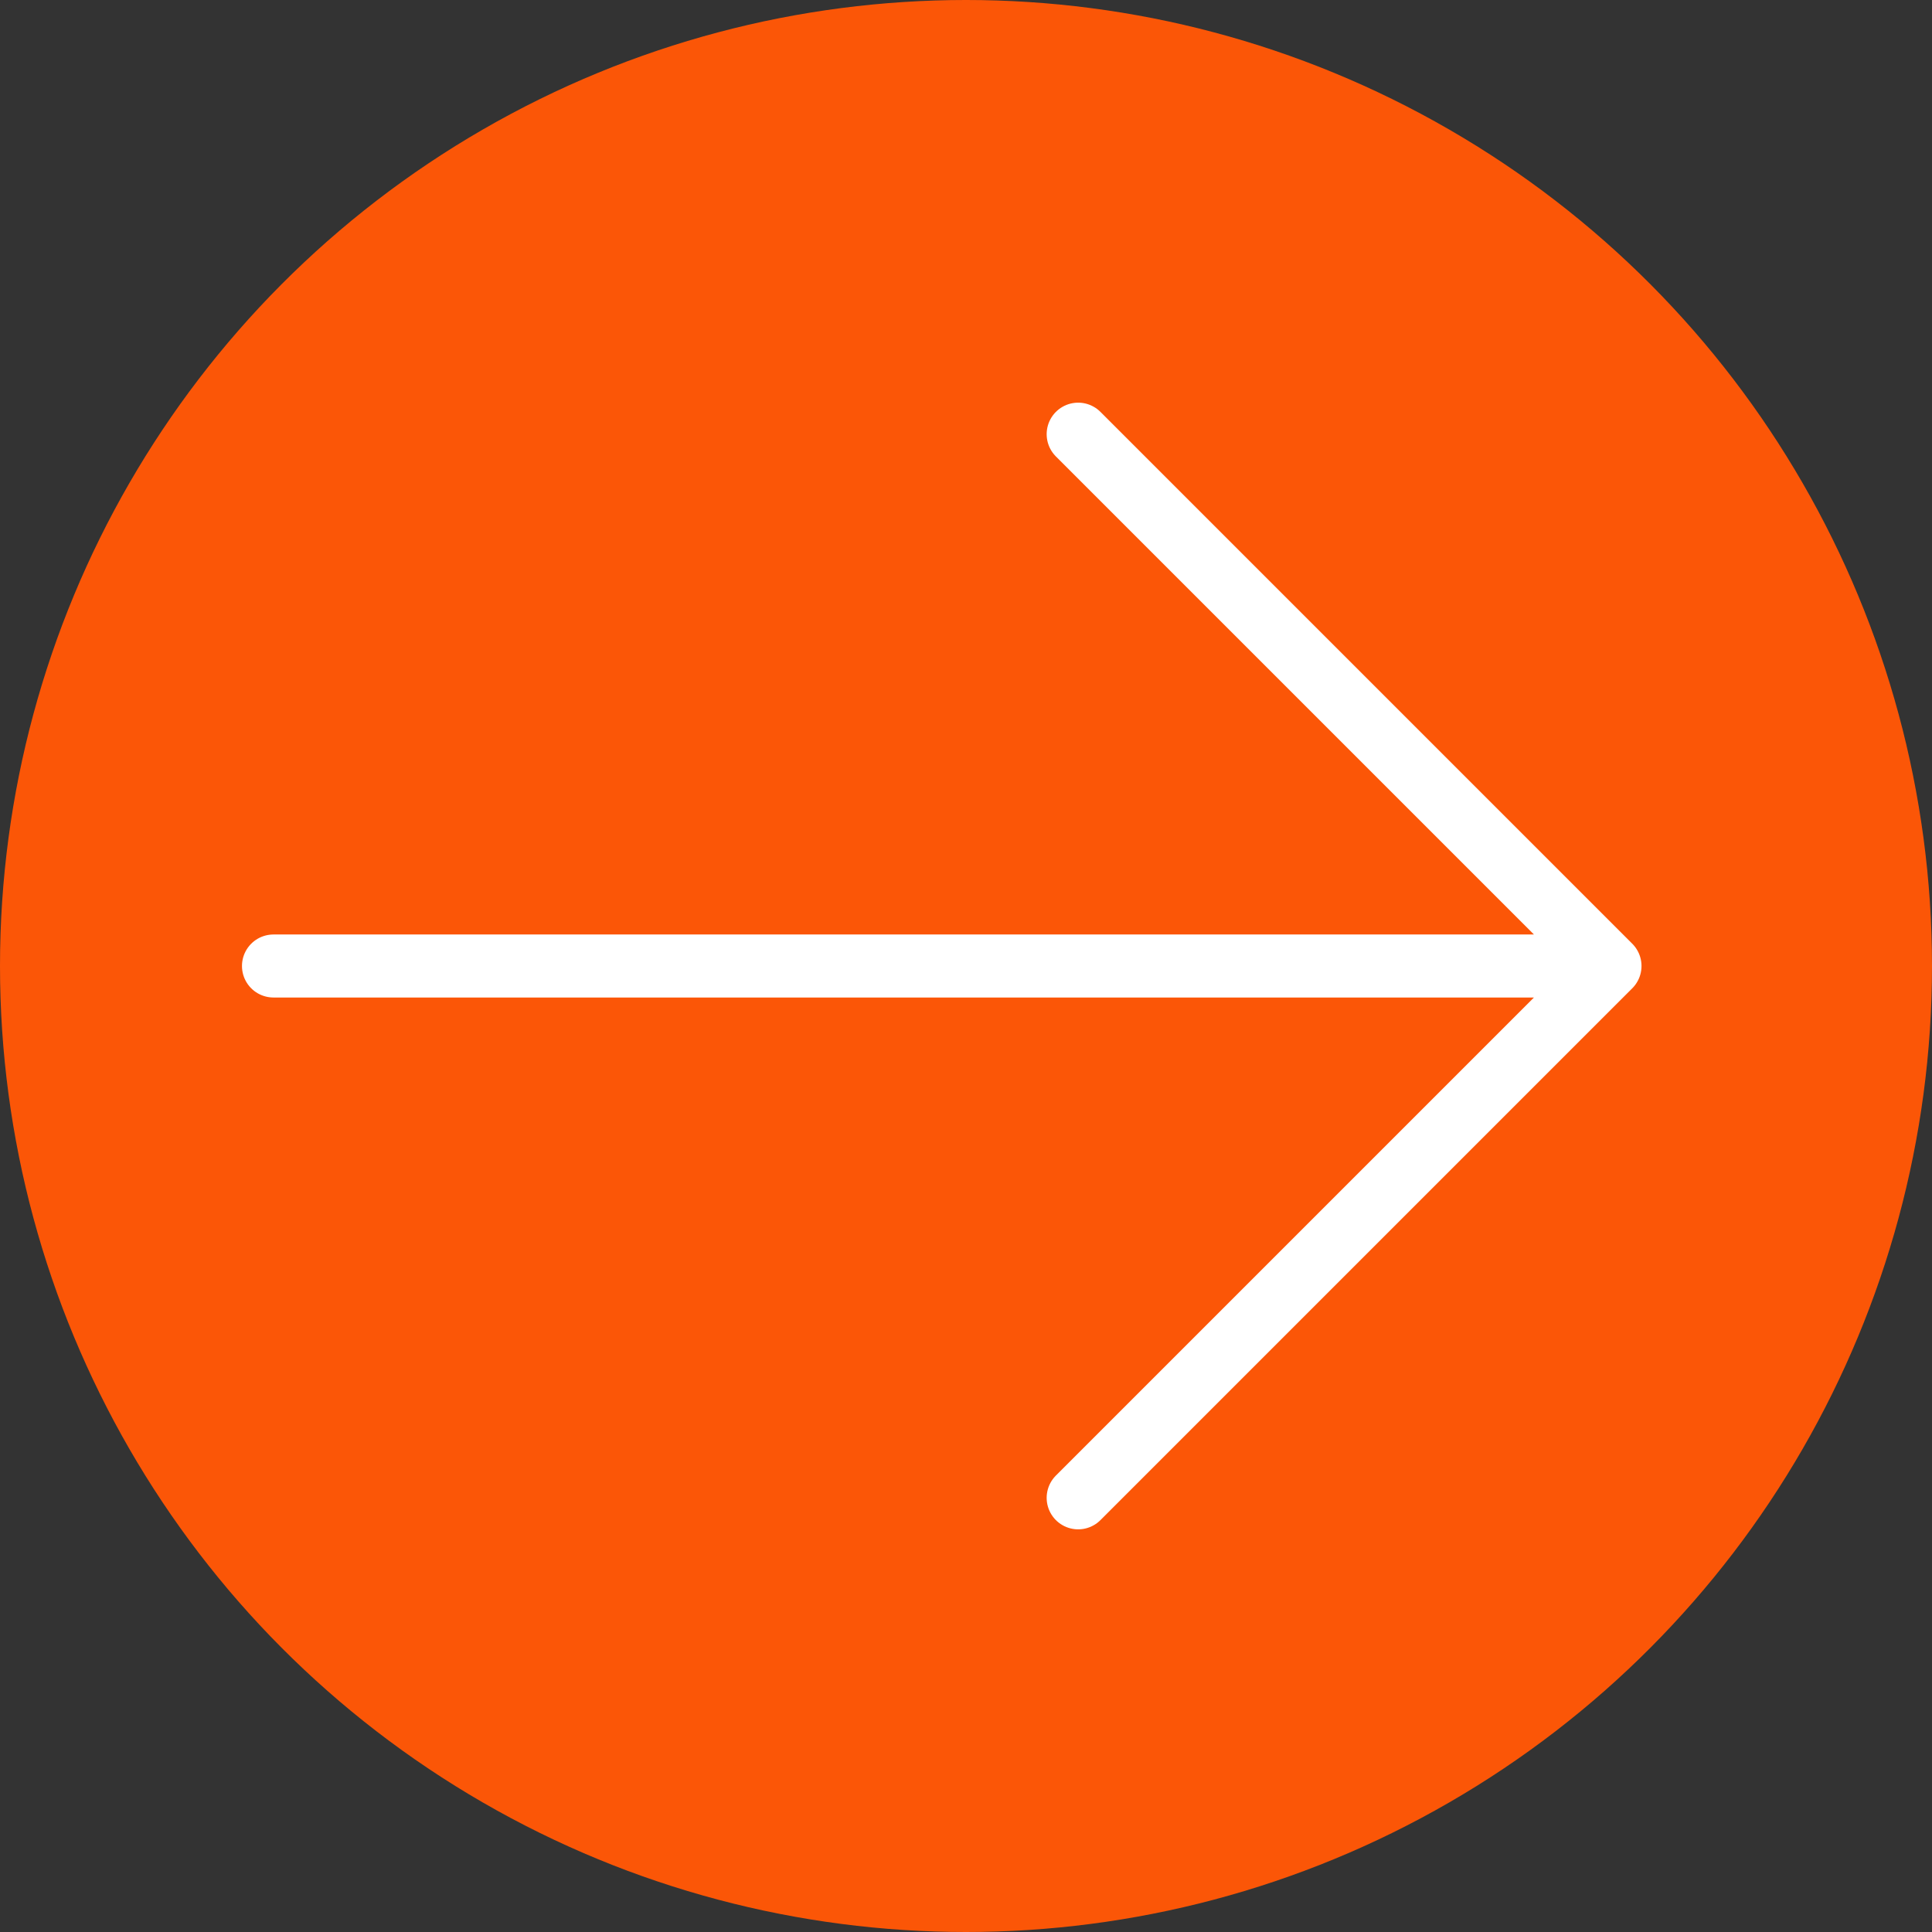
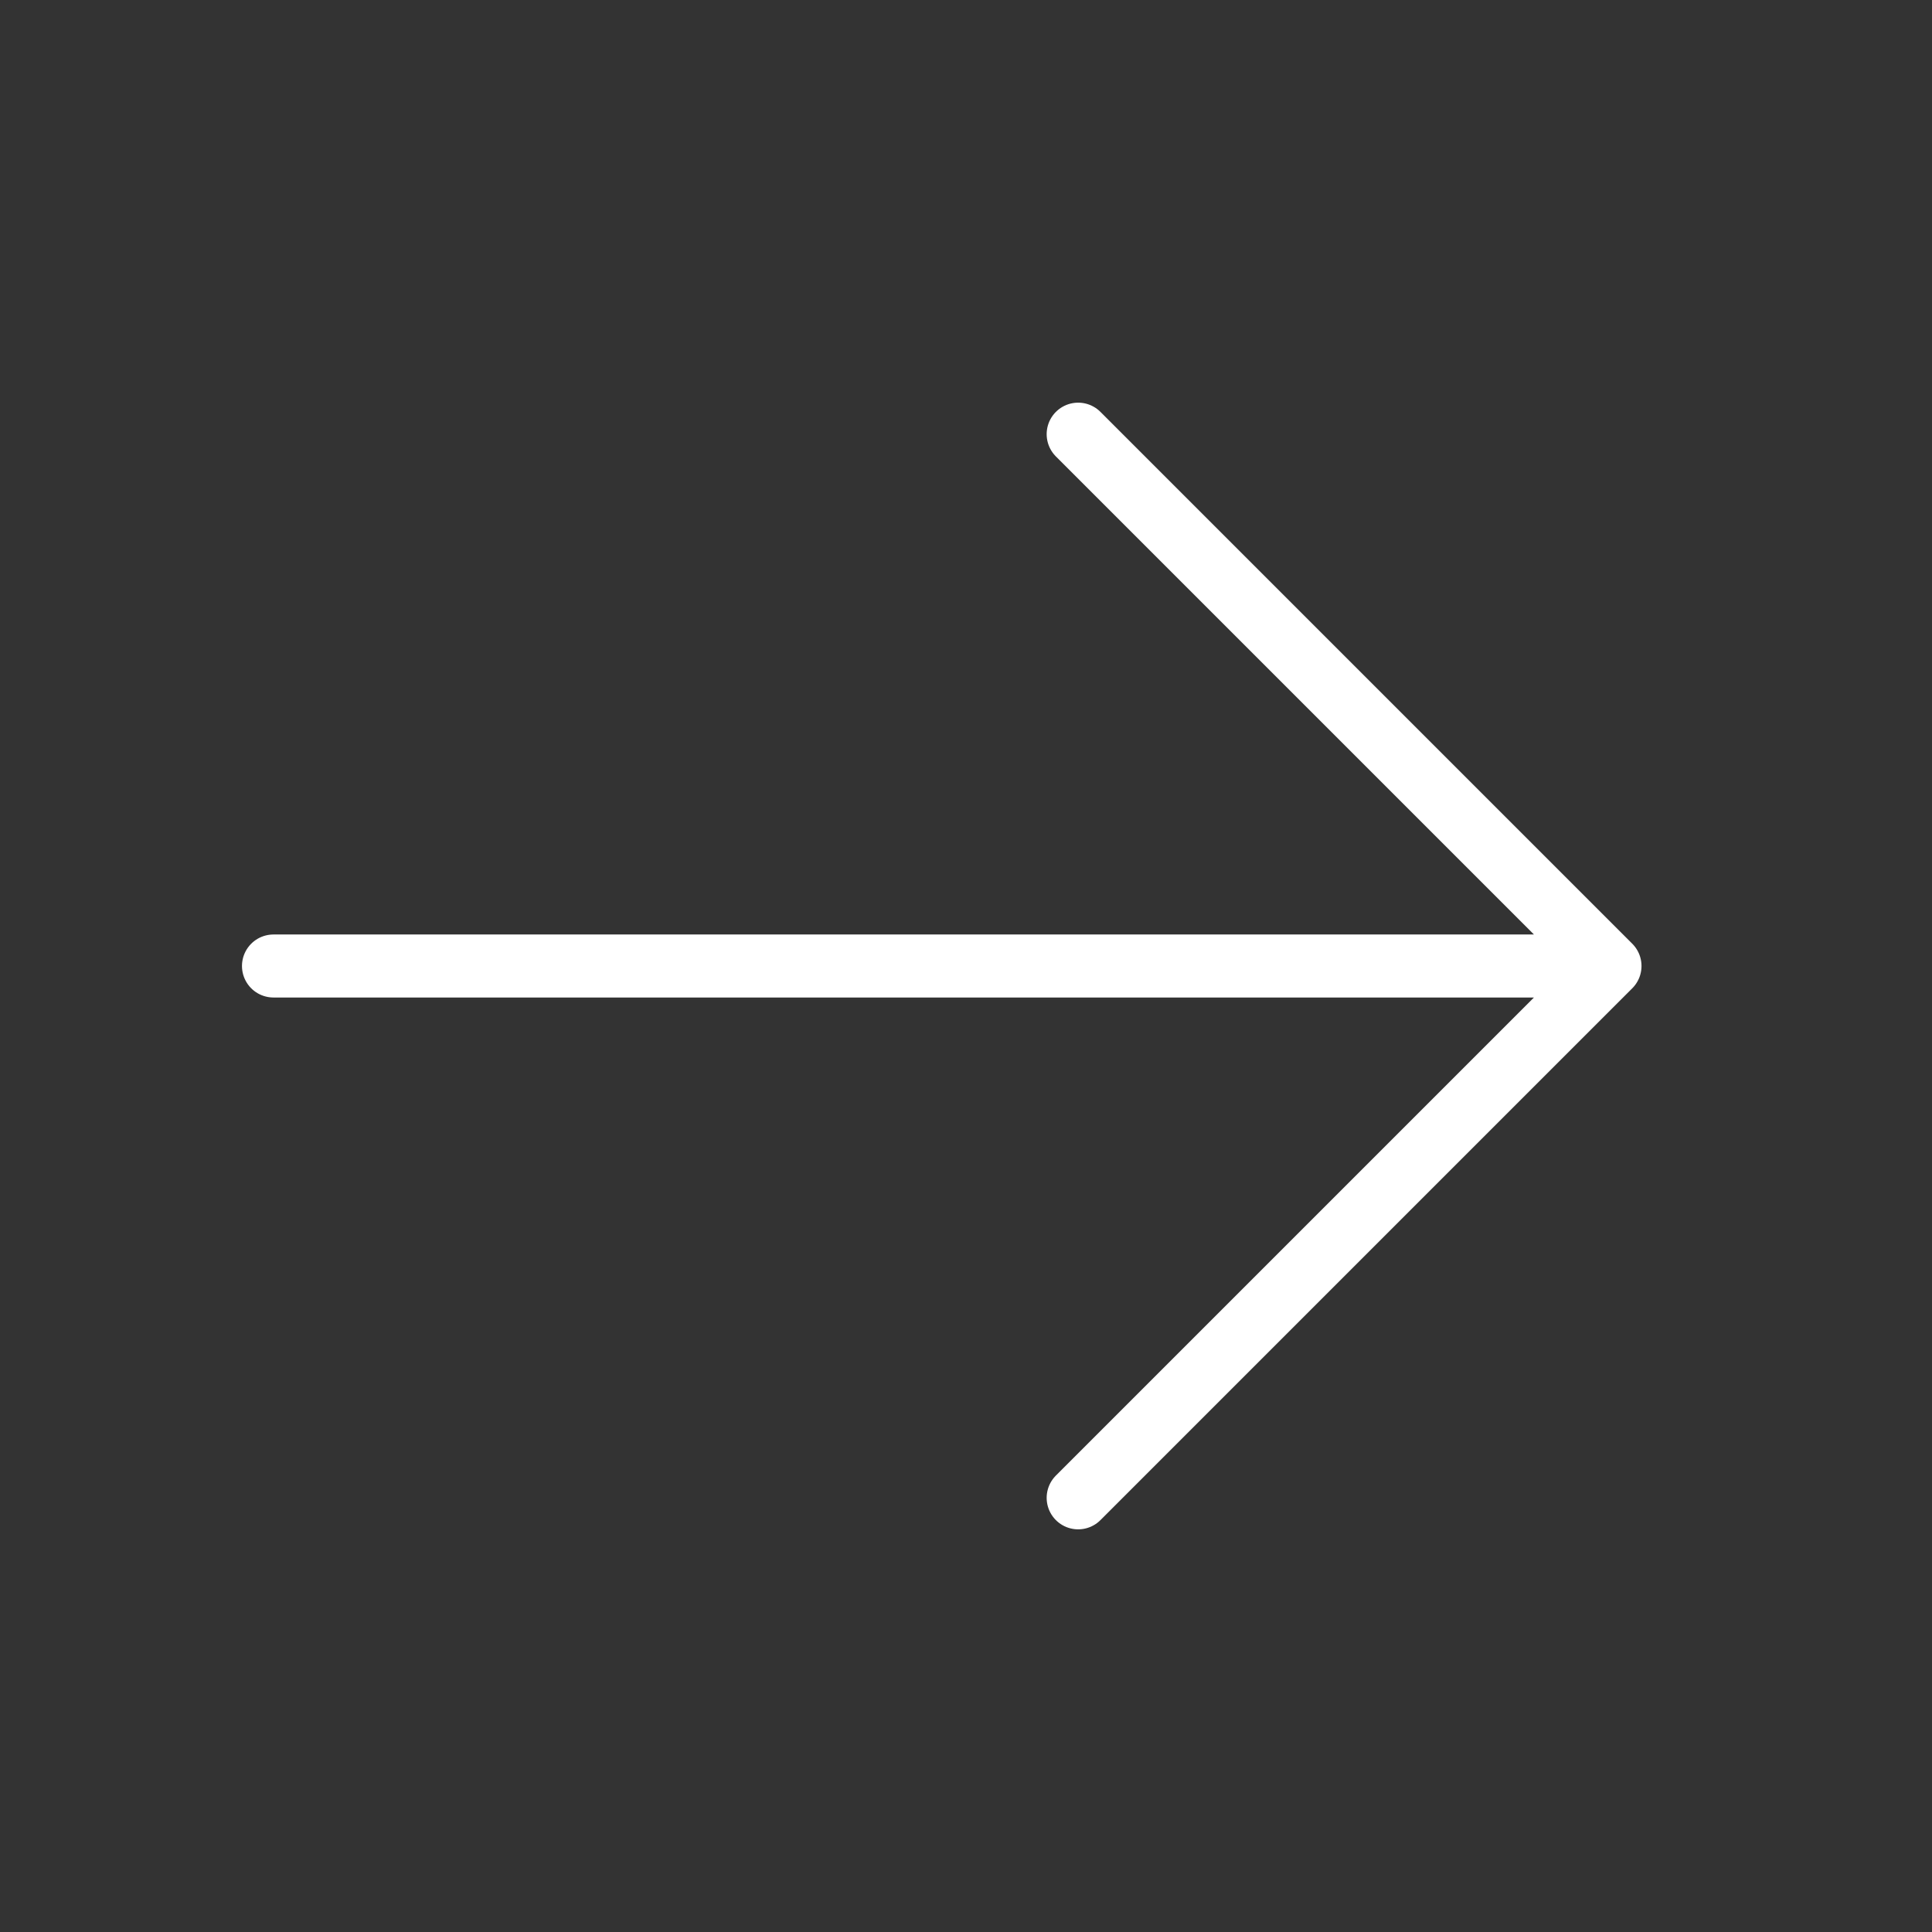
<svg xmlns="http://www.w3.org/2000/svg" id="_Слой_2" data-name="Слой 2" viewBox="0 0 30.66 30.66">
  <rect x="0" y="0" width="30.66" height="30.66" fill="#333333" stroke="none" />
  <defs>
    <style> .cls-1 { fill: none; stroke: #fff; stroke-linecap: round; stroke-linejoin: round; } .cls-2 { fill: #fb5607; } </style>
  </defs>
  <g id="Layer_1" data-name="Layer 1">
    <g>
-       <circle class="cls-2" cx="15.33" cy="15.33" r="15.33" />
      <polyline class="cls-1" points="4.34 15.33 25.55 15.33 17.11 23.77 25.55 15.33 17.11 6.89" />
    </g>
  </g>
</svg>